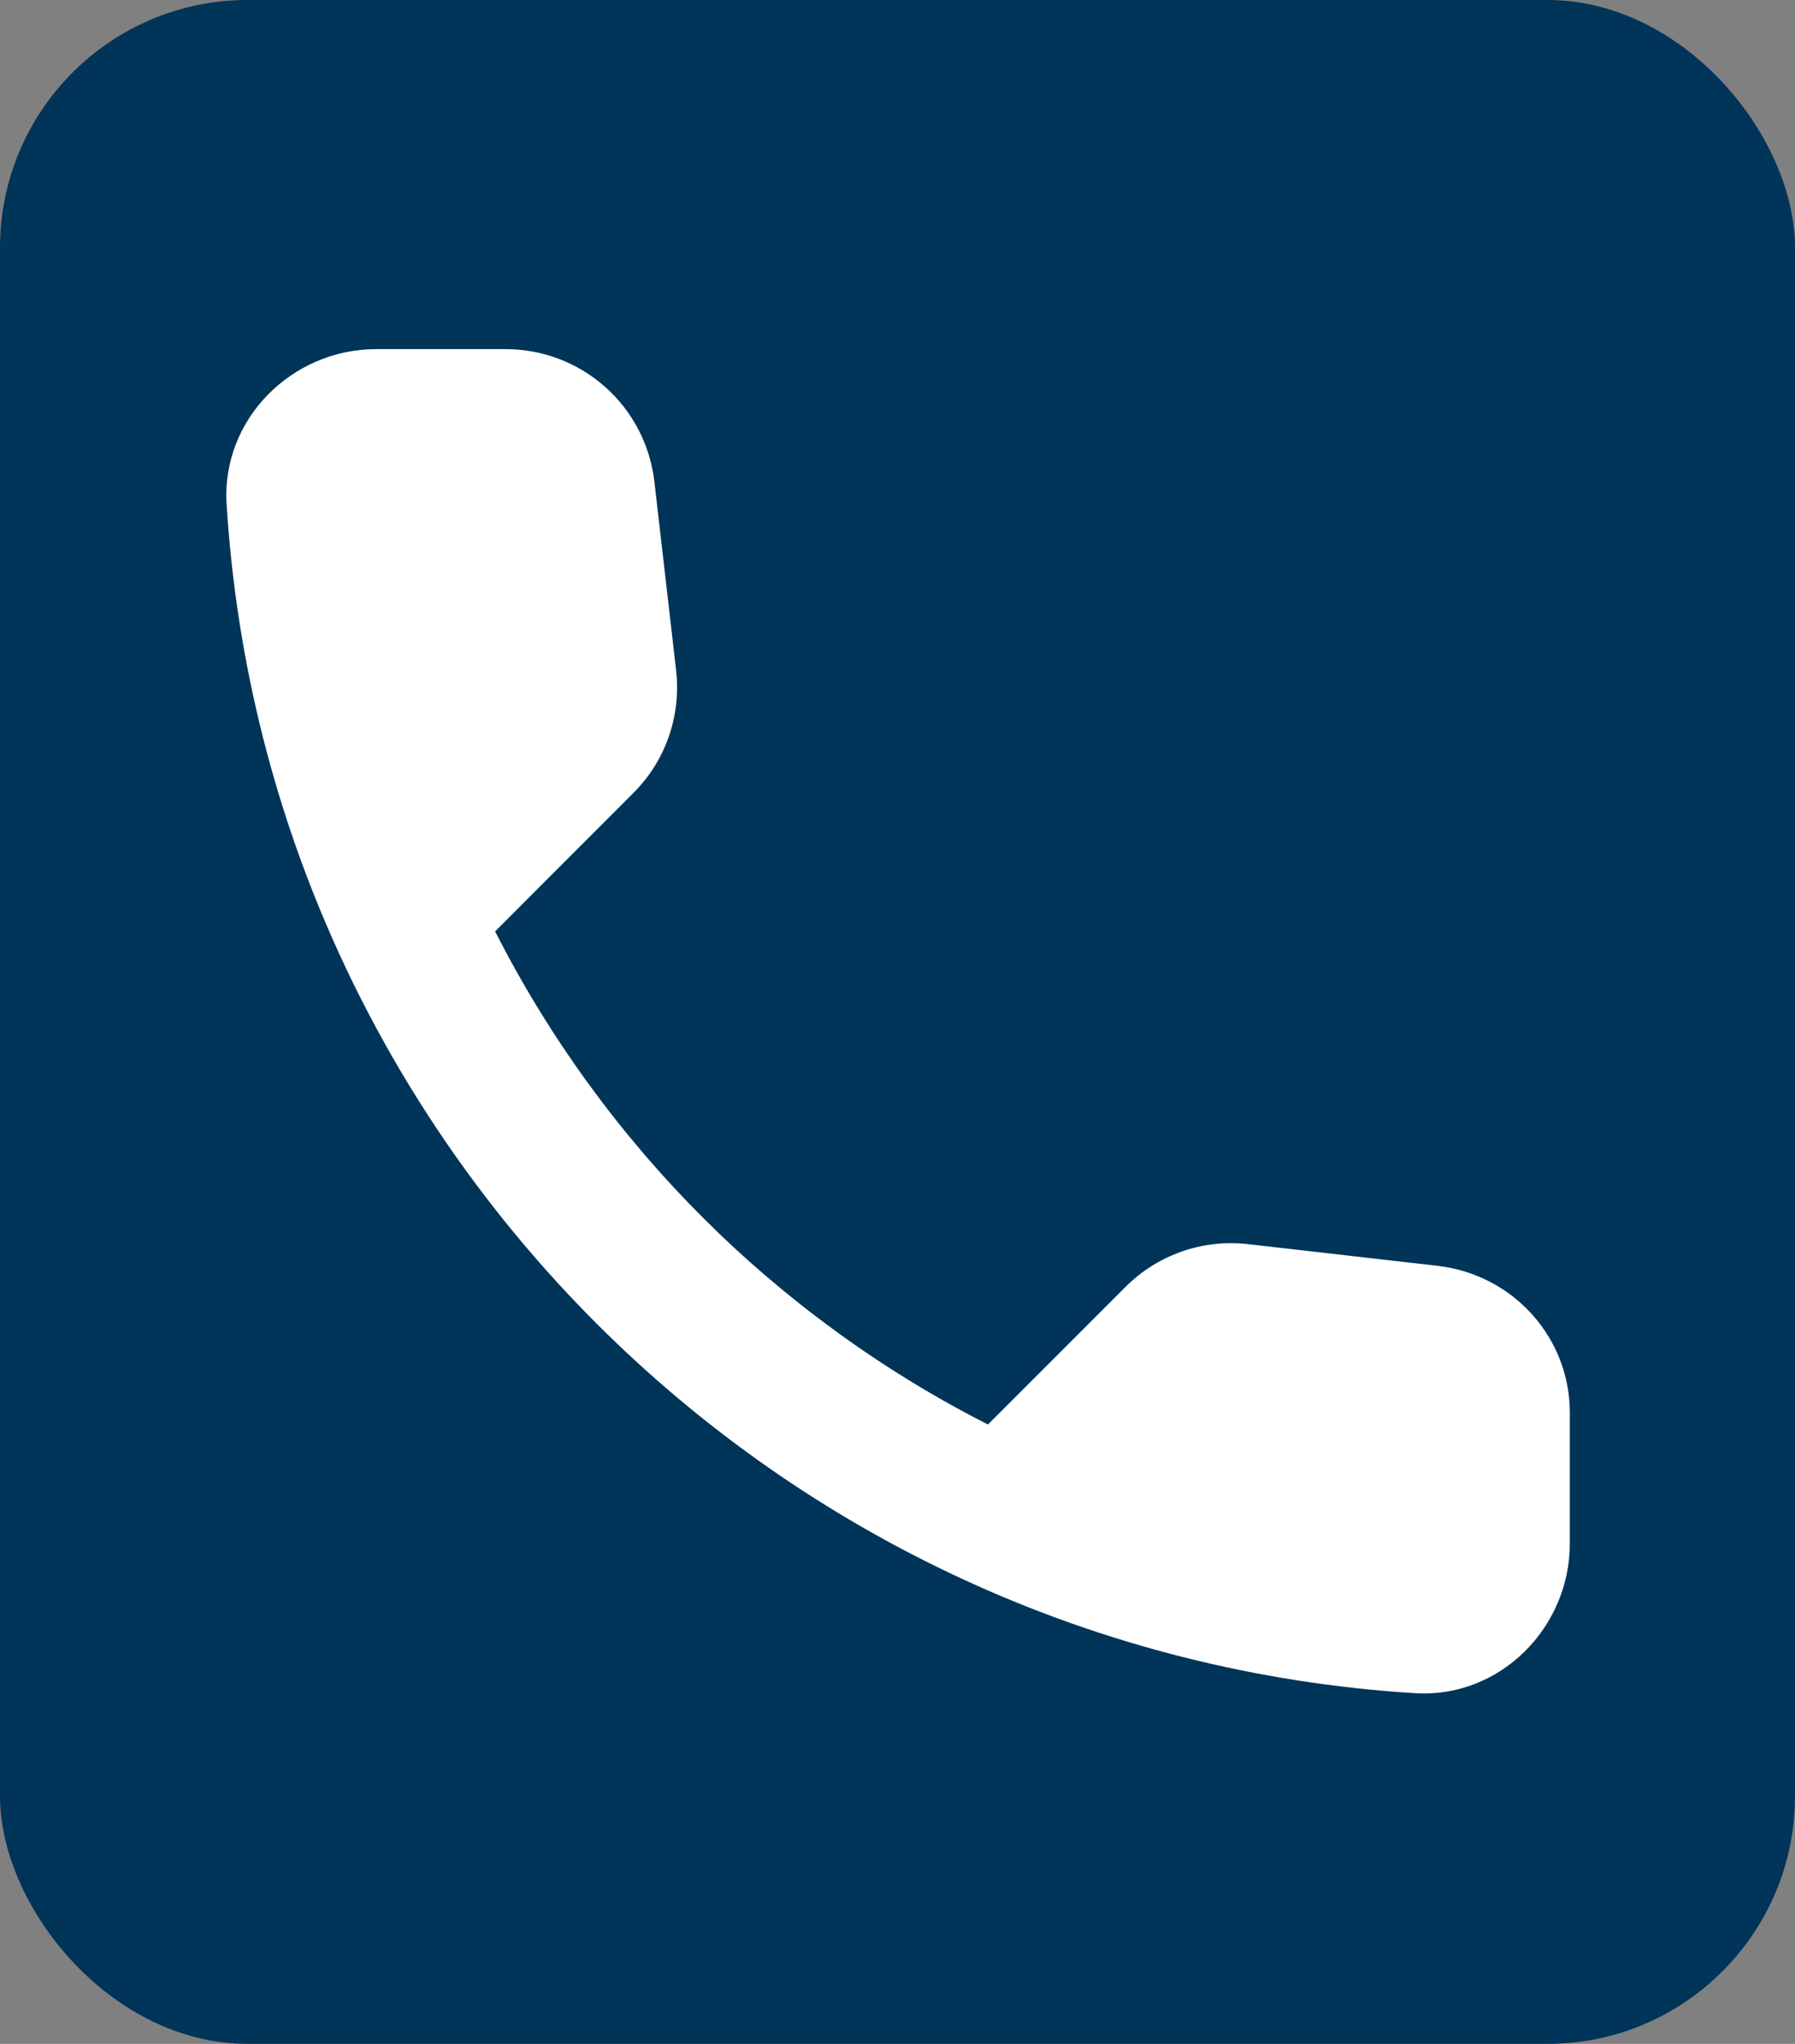
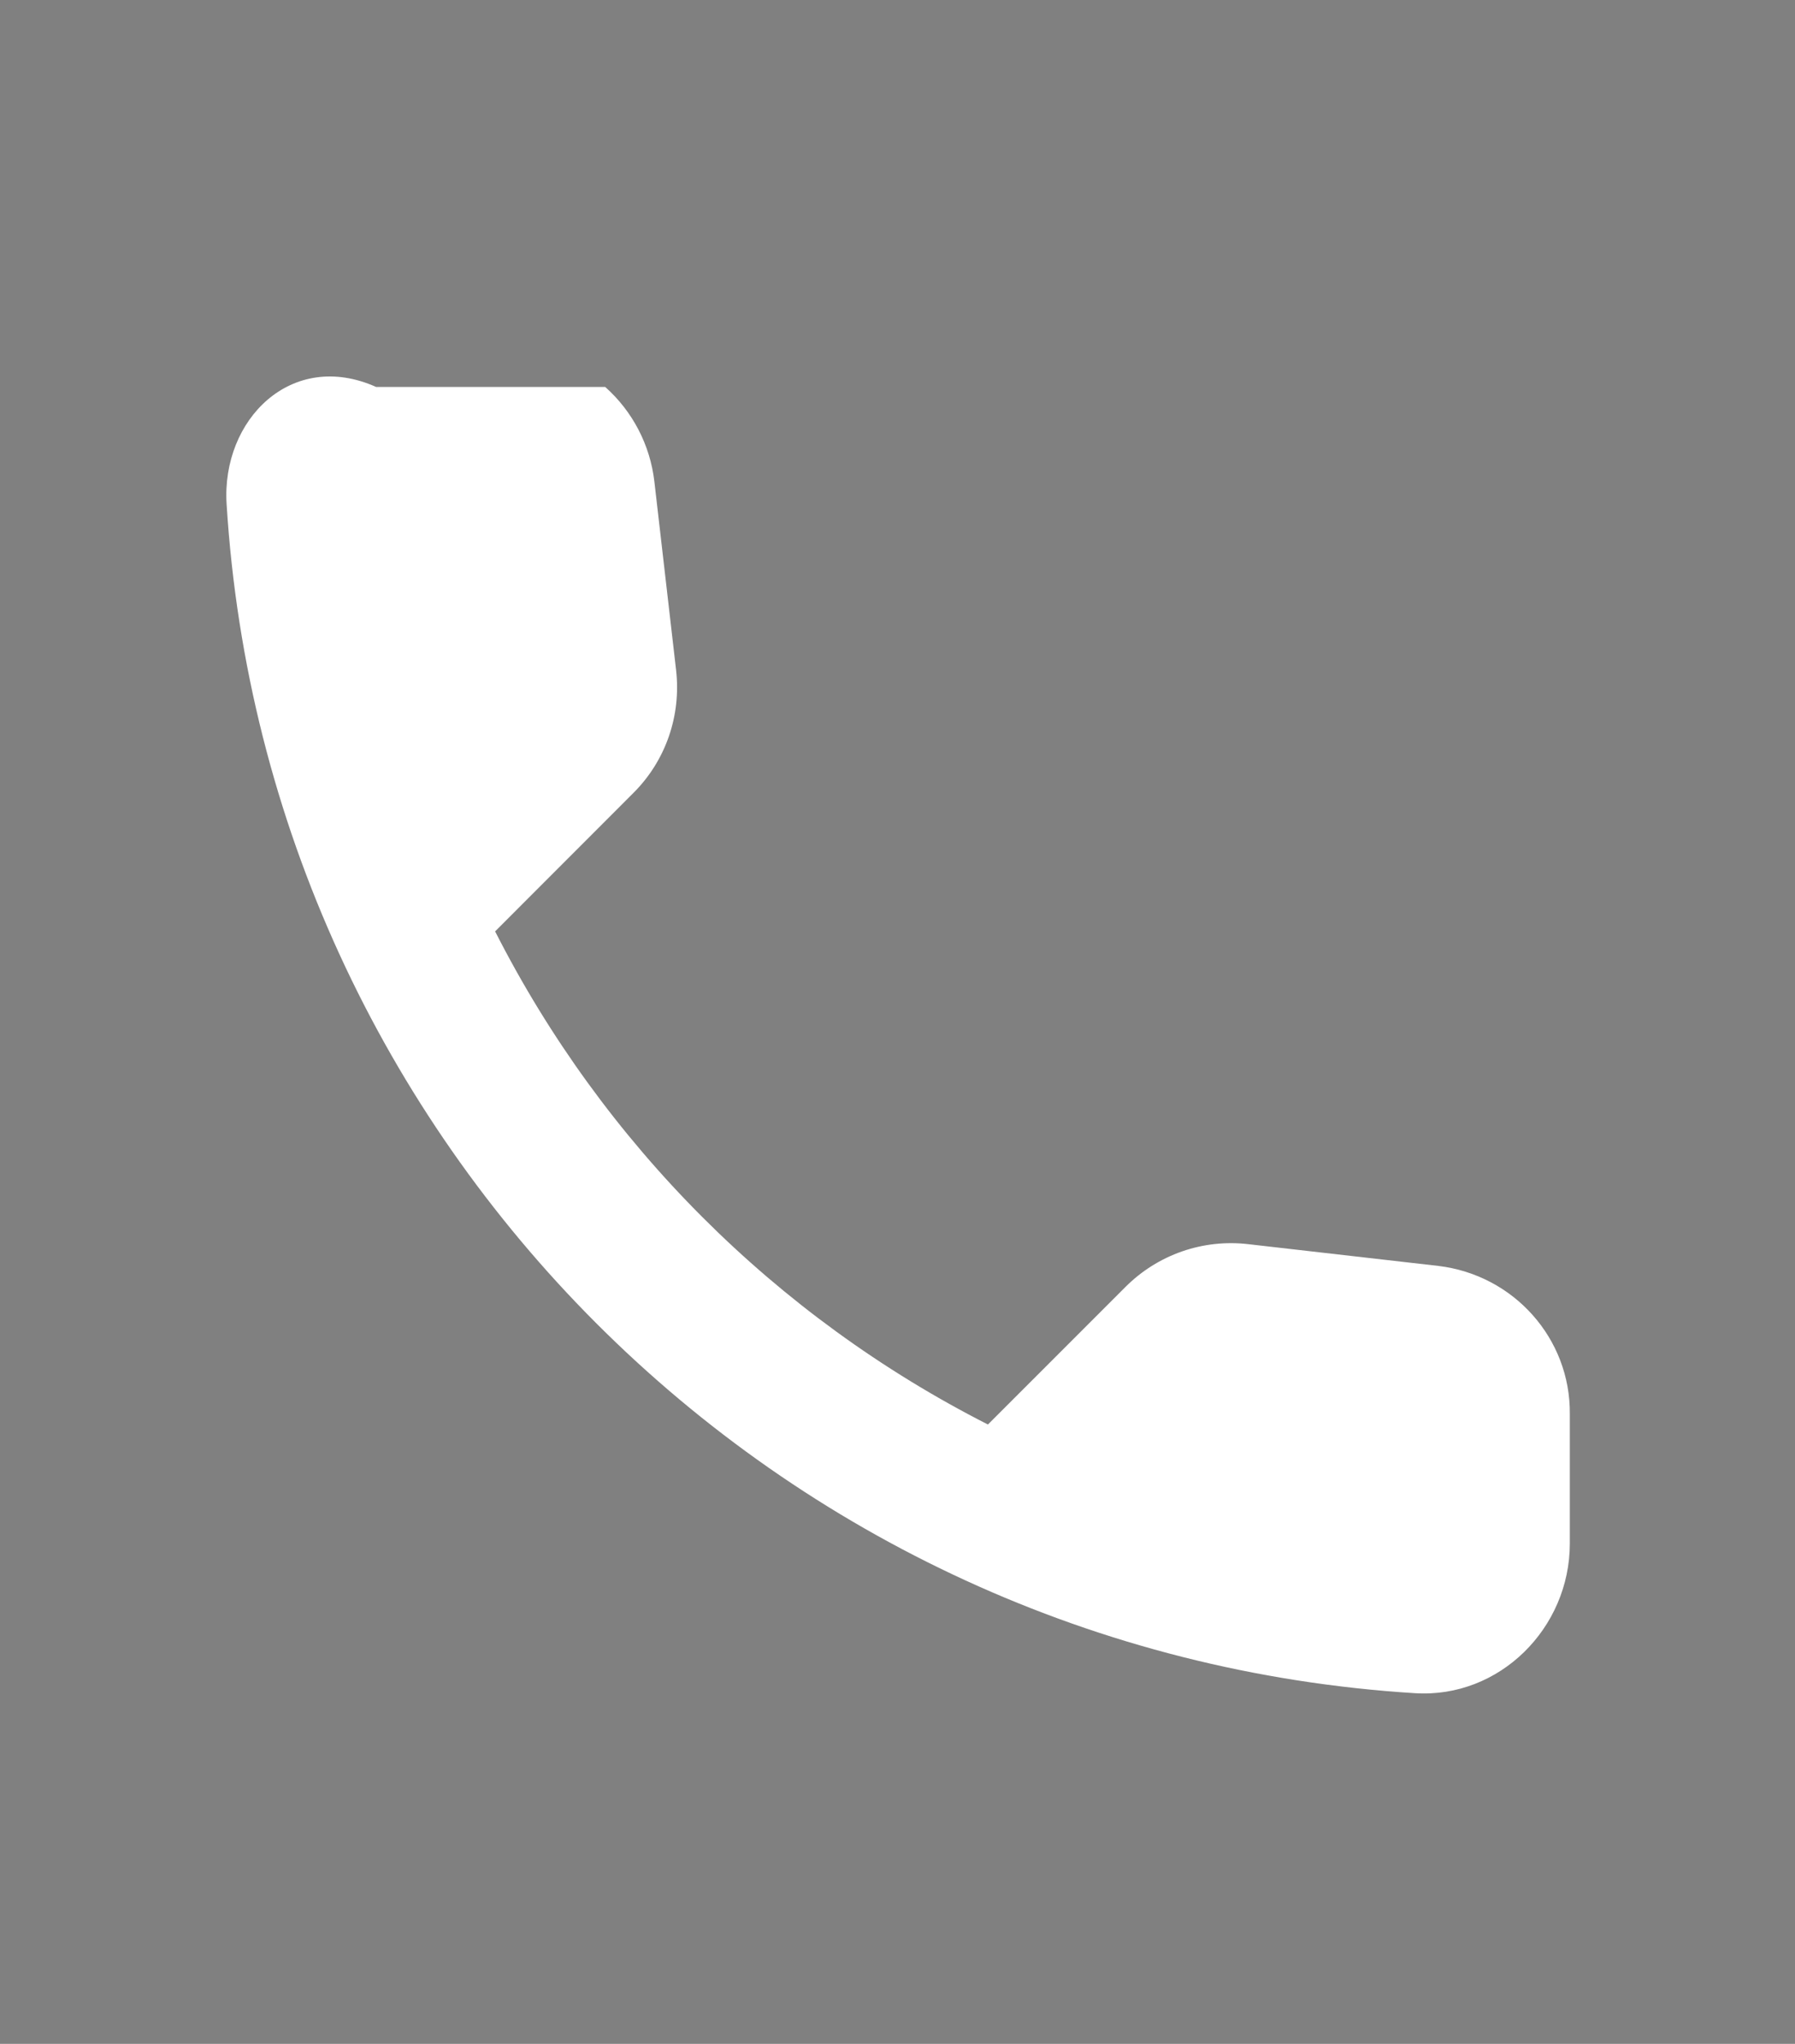
<svg xmlns="http://www.w3.org/2000/svg" width="29" height="33" viewBox="0 0 29 33" fill="none">
  <rect x="0" y="0" width="29" height="33" fill="#808080" stroke="none" />
-   <rect width="29" height="33" rx="4" fill="#003459" />
-   <path d="M23.236 20.439L20.166 20.088C19.806 20.046 19.44 20.086 19.097 20.205C18.753 20.325 18.442 20.52 18.185 20.777L15.961 23C12.531 21.256 9.743 18.468 7.999 15.038L10.234 12.802C10.754 12.283 11.007 11.558 10.923 10.82L10.572 7.775C10.504 7.186 10.221 6.642 9.778 6.248C9.334 5.854 8.761 5.636 8.168 5.637H6.077C4.712 5.637 3.576 6.773 3.661 8.138C4.301 18.457 12.554 26.698 22.861 27.338C24.227 27.423 25.362 26.287 25.362 24.922V22.831C25.374 21.611 24.456 20.584 23.236 20.439Z" fill="white" />
+   <path d="M23.236 20.439L20.166 20.088C19.806 20.046 19.44 20.086 19.097 20.205C18.753 20.325 18.442 20.52 18.185 20.777L15.961 23C12.531 21.256 9.743 18.468 7.999 15.038L10.234 12.802C10.754 12.283 11.007 11.558 10.923 10.82L10.572 7.775C10.504 7.186 10.221 6.642 9.778 6.248H6.077C4.712 5.637 3.576 6.773 3.661 8.138C4.301 18.457 12.554 26.698 22.861 27.338C24.227 27.423 25.362 26.287 25.362 24.922V22.831C25.374 21.611 24.456 20.584 23.236 20.439Z" fill="white" />
</svg>